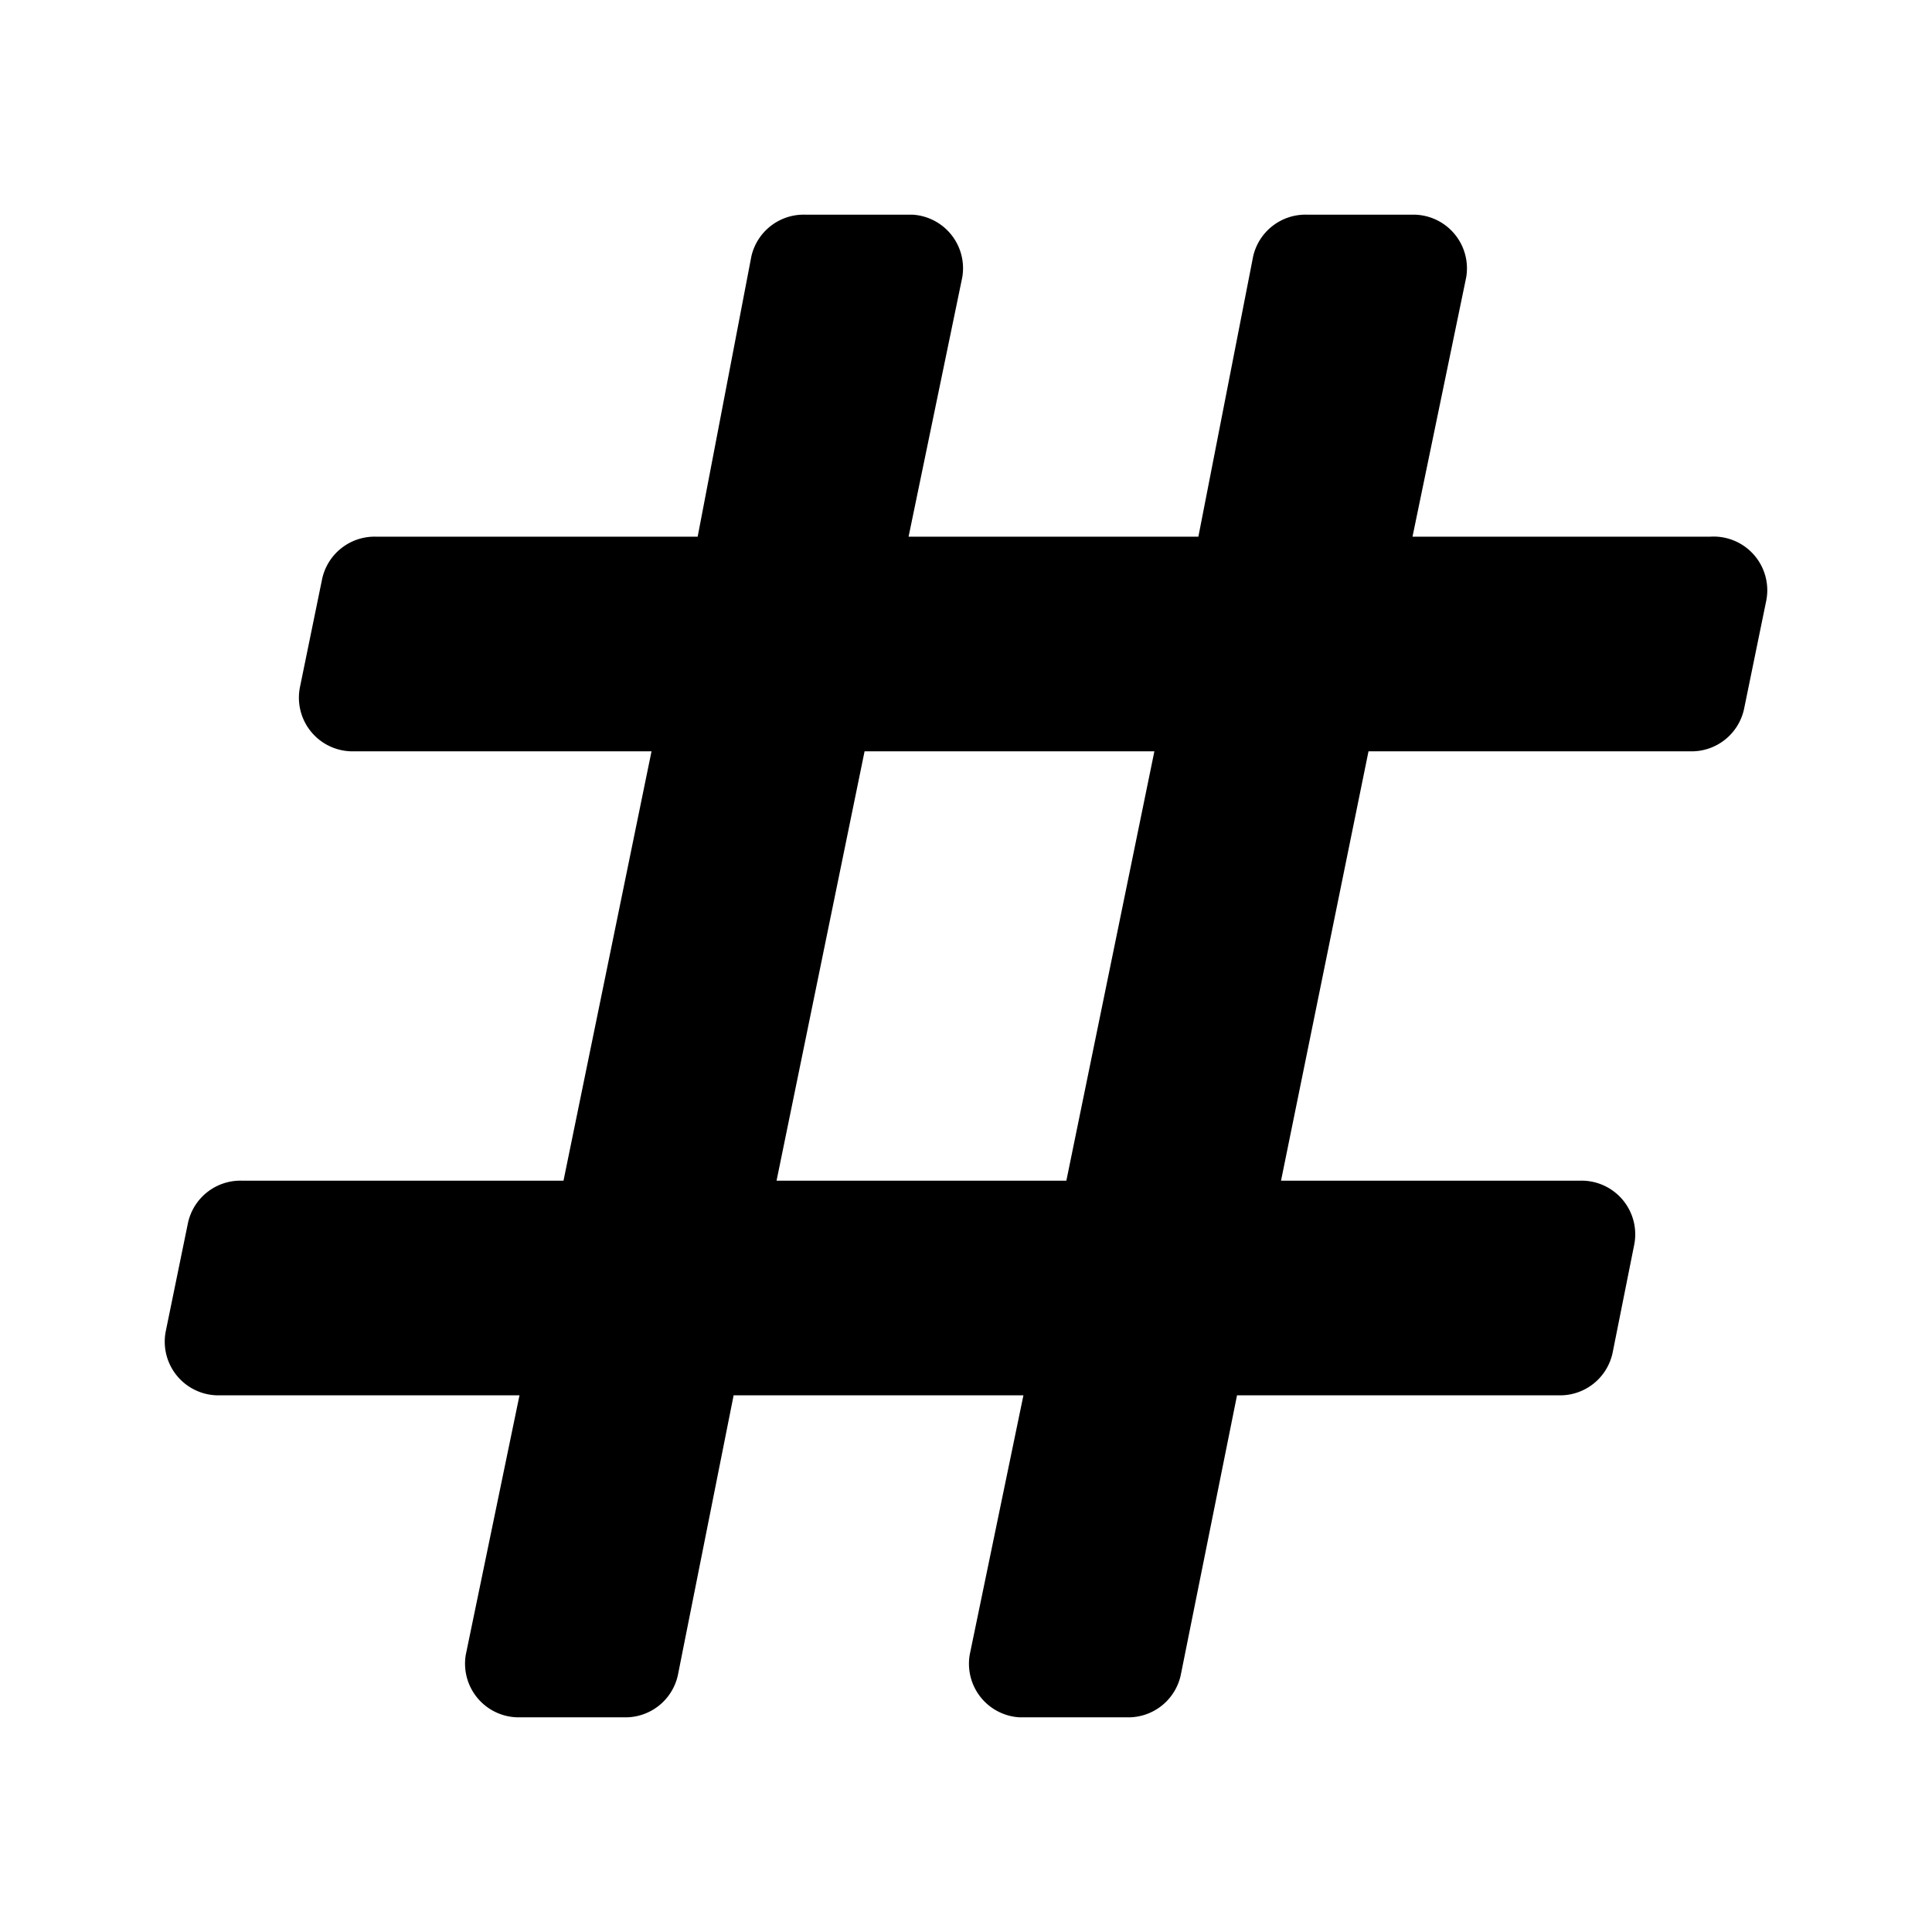
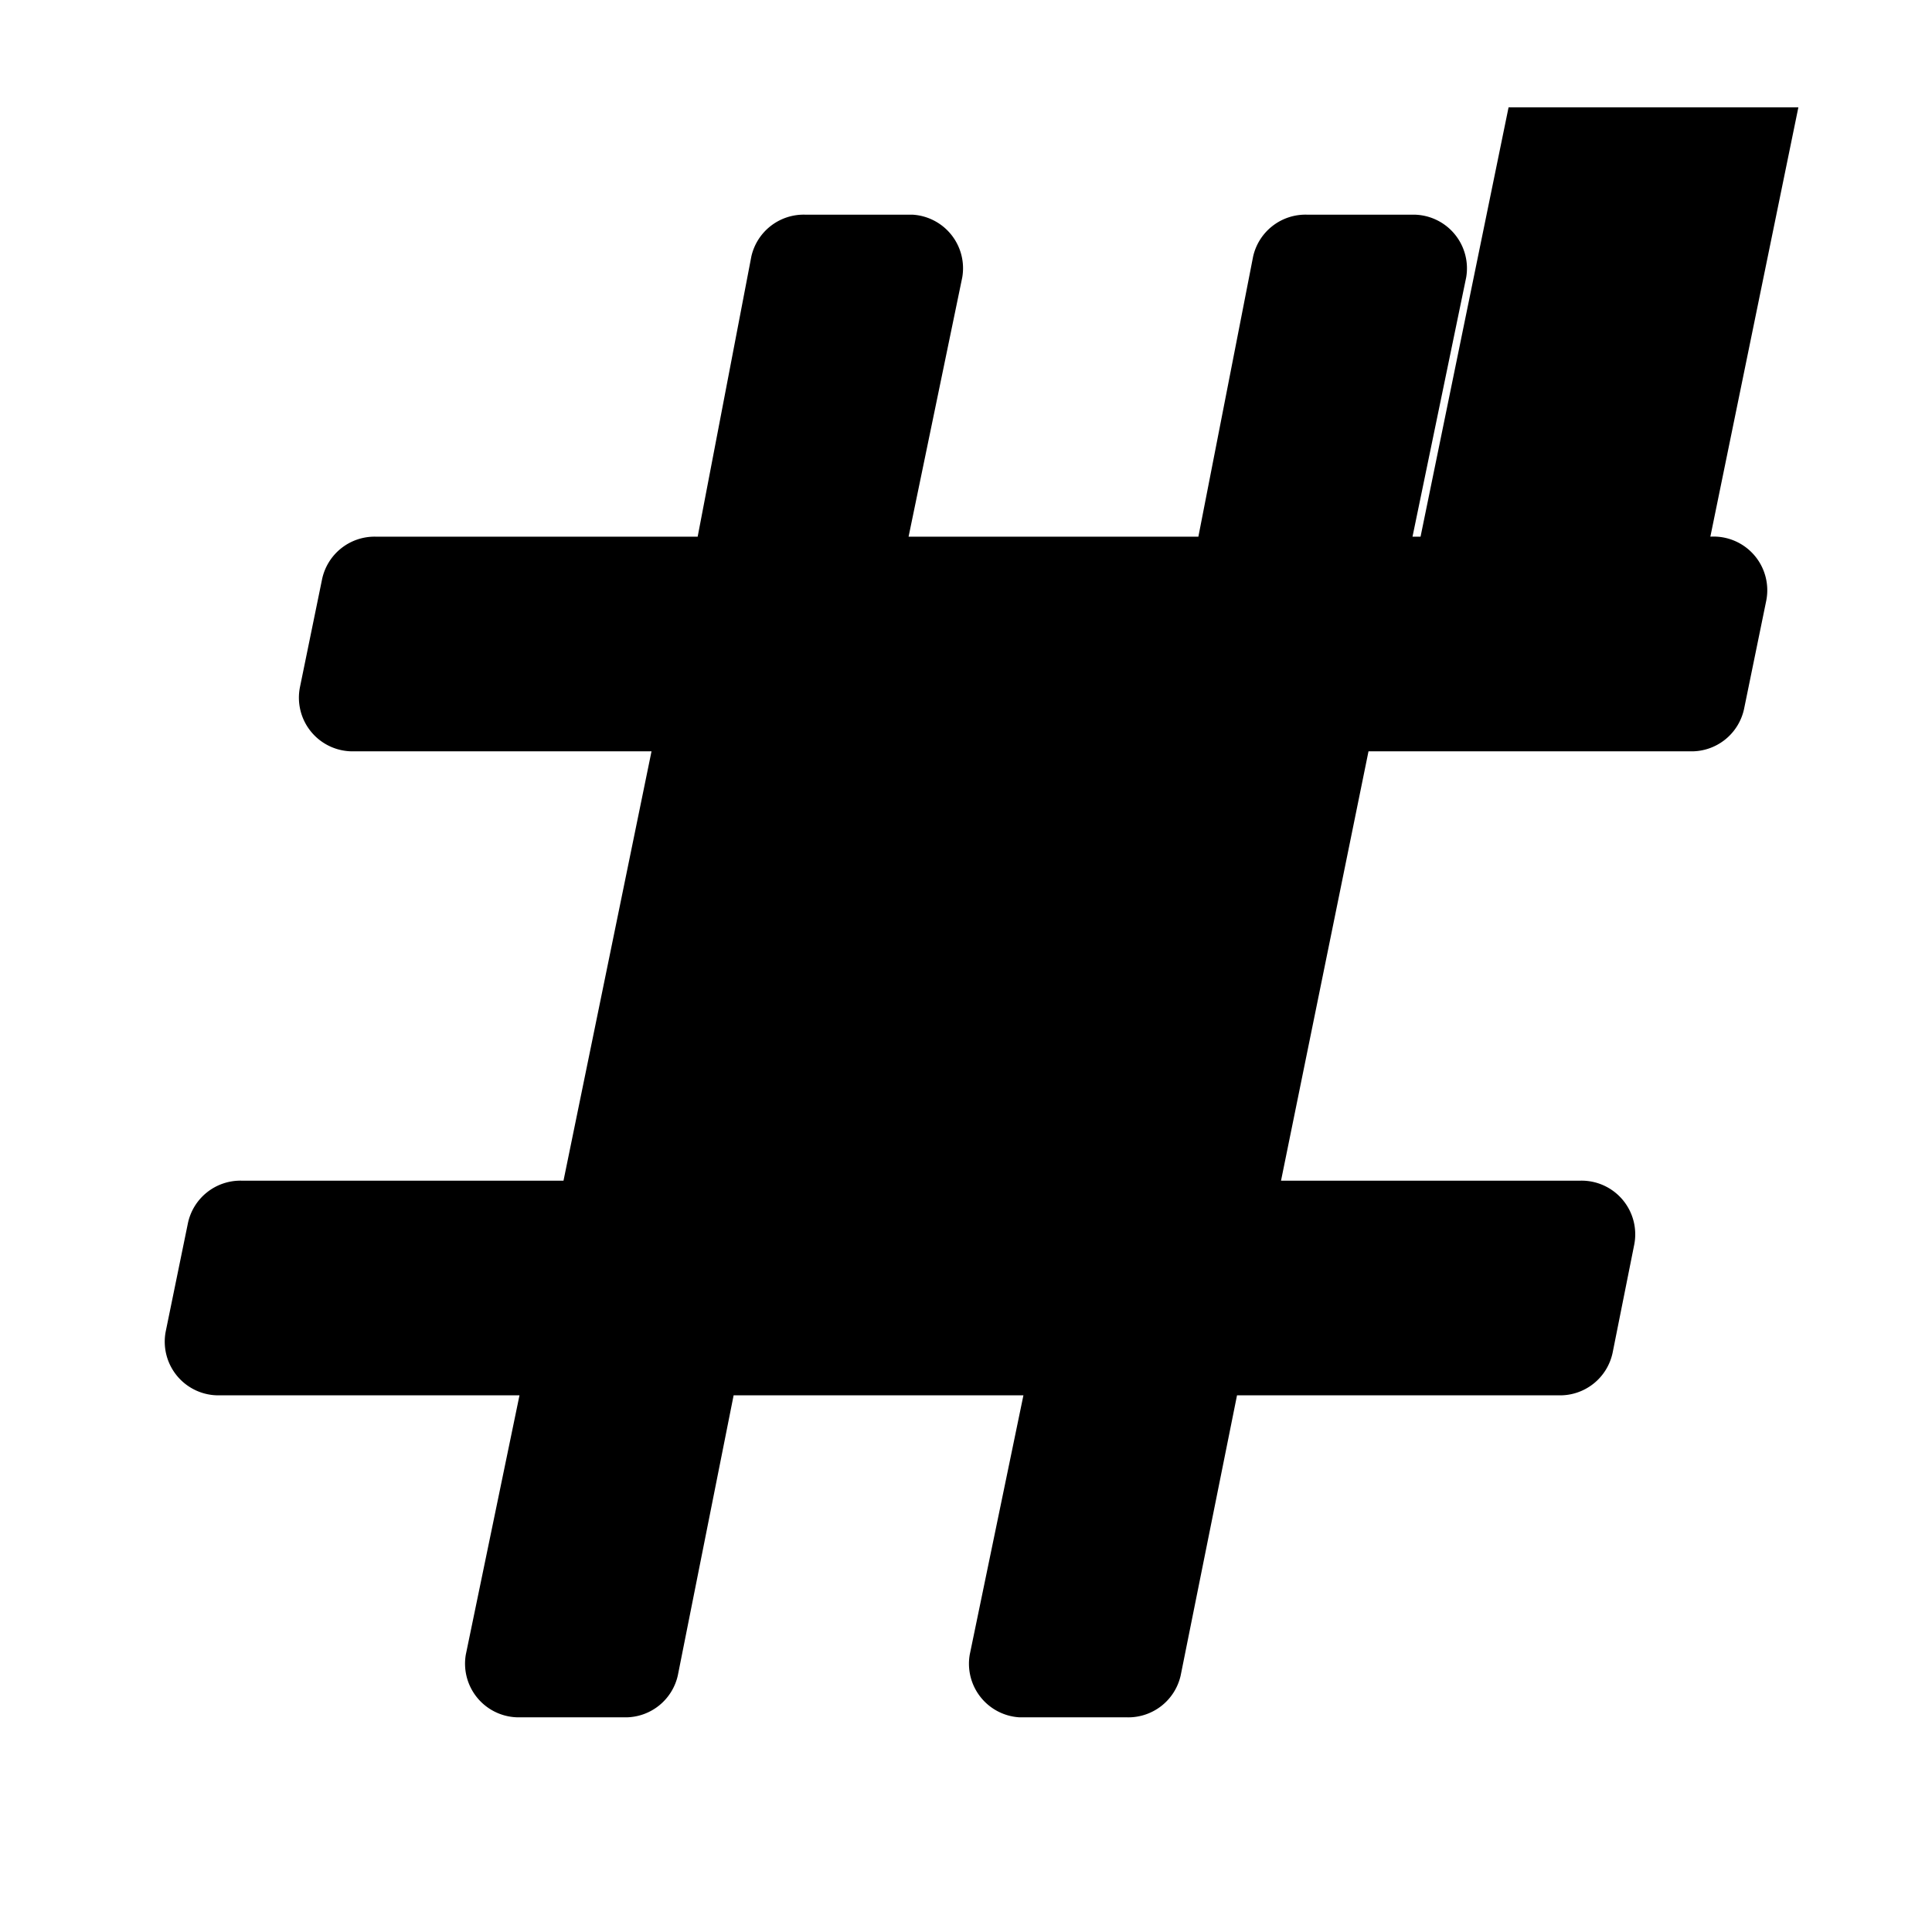
<svg xmlns="http://www.w3.org/2000/svg" width="800" height="800" viewBox="0 0 36 36">
-   <path fill="currentColor" d="M31.87 10h-5.55l1-4.83A1 1 0 0 0 26.35 4h-2a1 1 0 0 0-1 .78L22.33 10h-5.4l1-4.83A1 1 0 0 0 17 4h-2a1 1 0 0 0-1 .78L13 10H7a1 1 0 0 0-1 .8l-.41 2a1 1 0 0 0 1 1.2h5.55l-1.64 8h-6a1 1 0 0 0-1 .8l-.41 2a1 1 0 0 0 1 1.2h5.59l-1 4.83a1 1 0 0 0 1 1.17h2a1 1 0 0 0 .95-.78L13.67 26h5.4l-1 4.83A1 1 0 0 0 19 32h2a1 1 0 0 0 1-.78L23.05 26h6a1 1 0 0 0 1-.8l.4-2a1 1 0 0 0-1-1.2h-5.58l1.63-8h6a1 1 0 0 0 1-.8l.41-2a1 1 0 0 0-1.04-1.2m-12 12h-5.4l1.64-8h5.4Z" />
+   <path fill="currentColor" d="M31.87 10h-5.55l1-4.83A1 1 0 0 0 26.35 4h-2a1 1 0 0 0-1 .78L22.33 10h-5.4l1-4.83A1 1 0 0 0 17 4h-2a1 1 0 0 0-1 .78L13 10H7a1 1 0 0 0-1 .8l-.41 2a1 1 0 0 0 1 1.2h5.55l-1.64 8h-6a1 1 0 0 0-1 .8l-.41 2a1 1 0 0 0 1 1.2h5.59l-1 4.83a1 1 0 0 0 1 1.17h2a1 1 0 0 0 .95-.78L13.67 26h5.4l-1 4.83A1 1 0 0 0 19 32h2a1 1 0 0 0 1-.78L23.05 26h6a1 1 0 0 0 1-.8l.4-2a1 1 0 0 0-1-1.2h-5.58l1.63-8h6a1 1 0 0 0 1-.8l.41-2a1 1 0 0 0-1.04-1.2h-5.4l1.64-8h5.4Z" />
</svg>